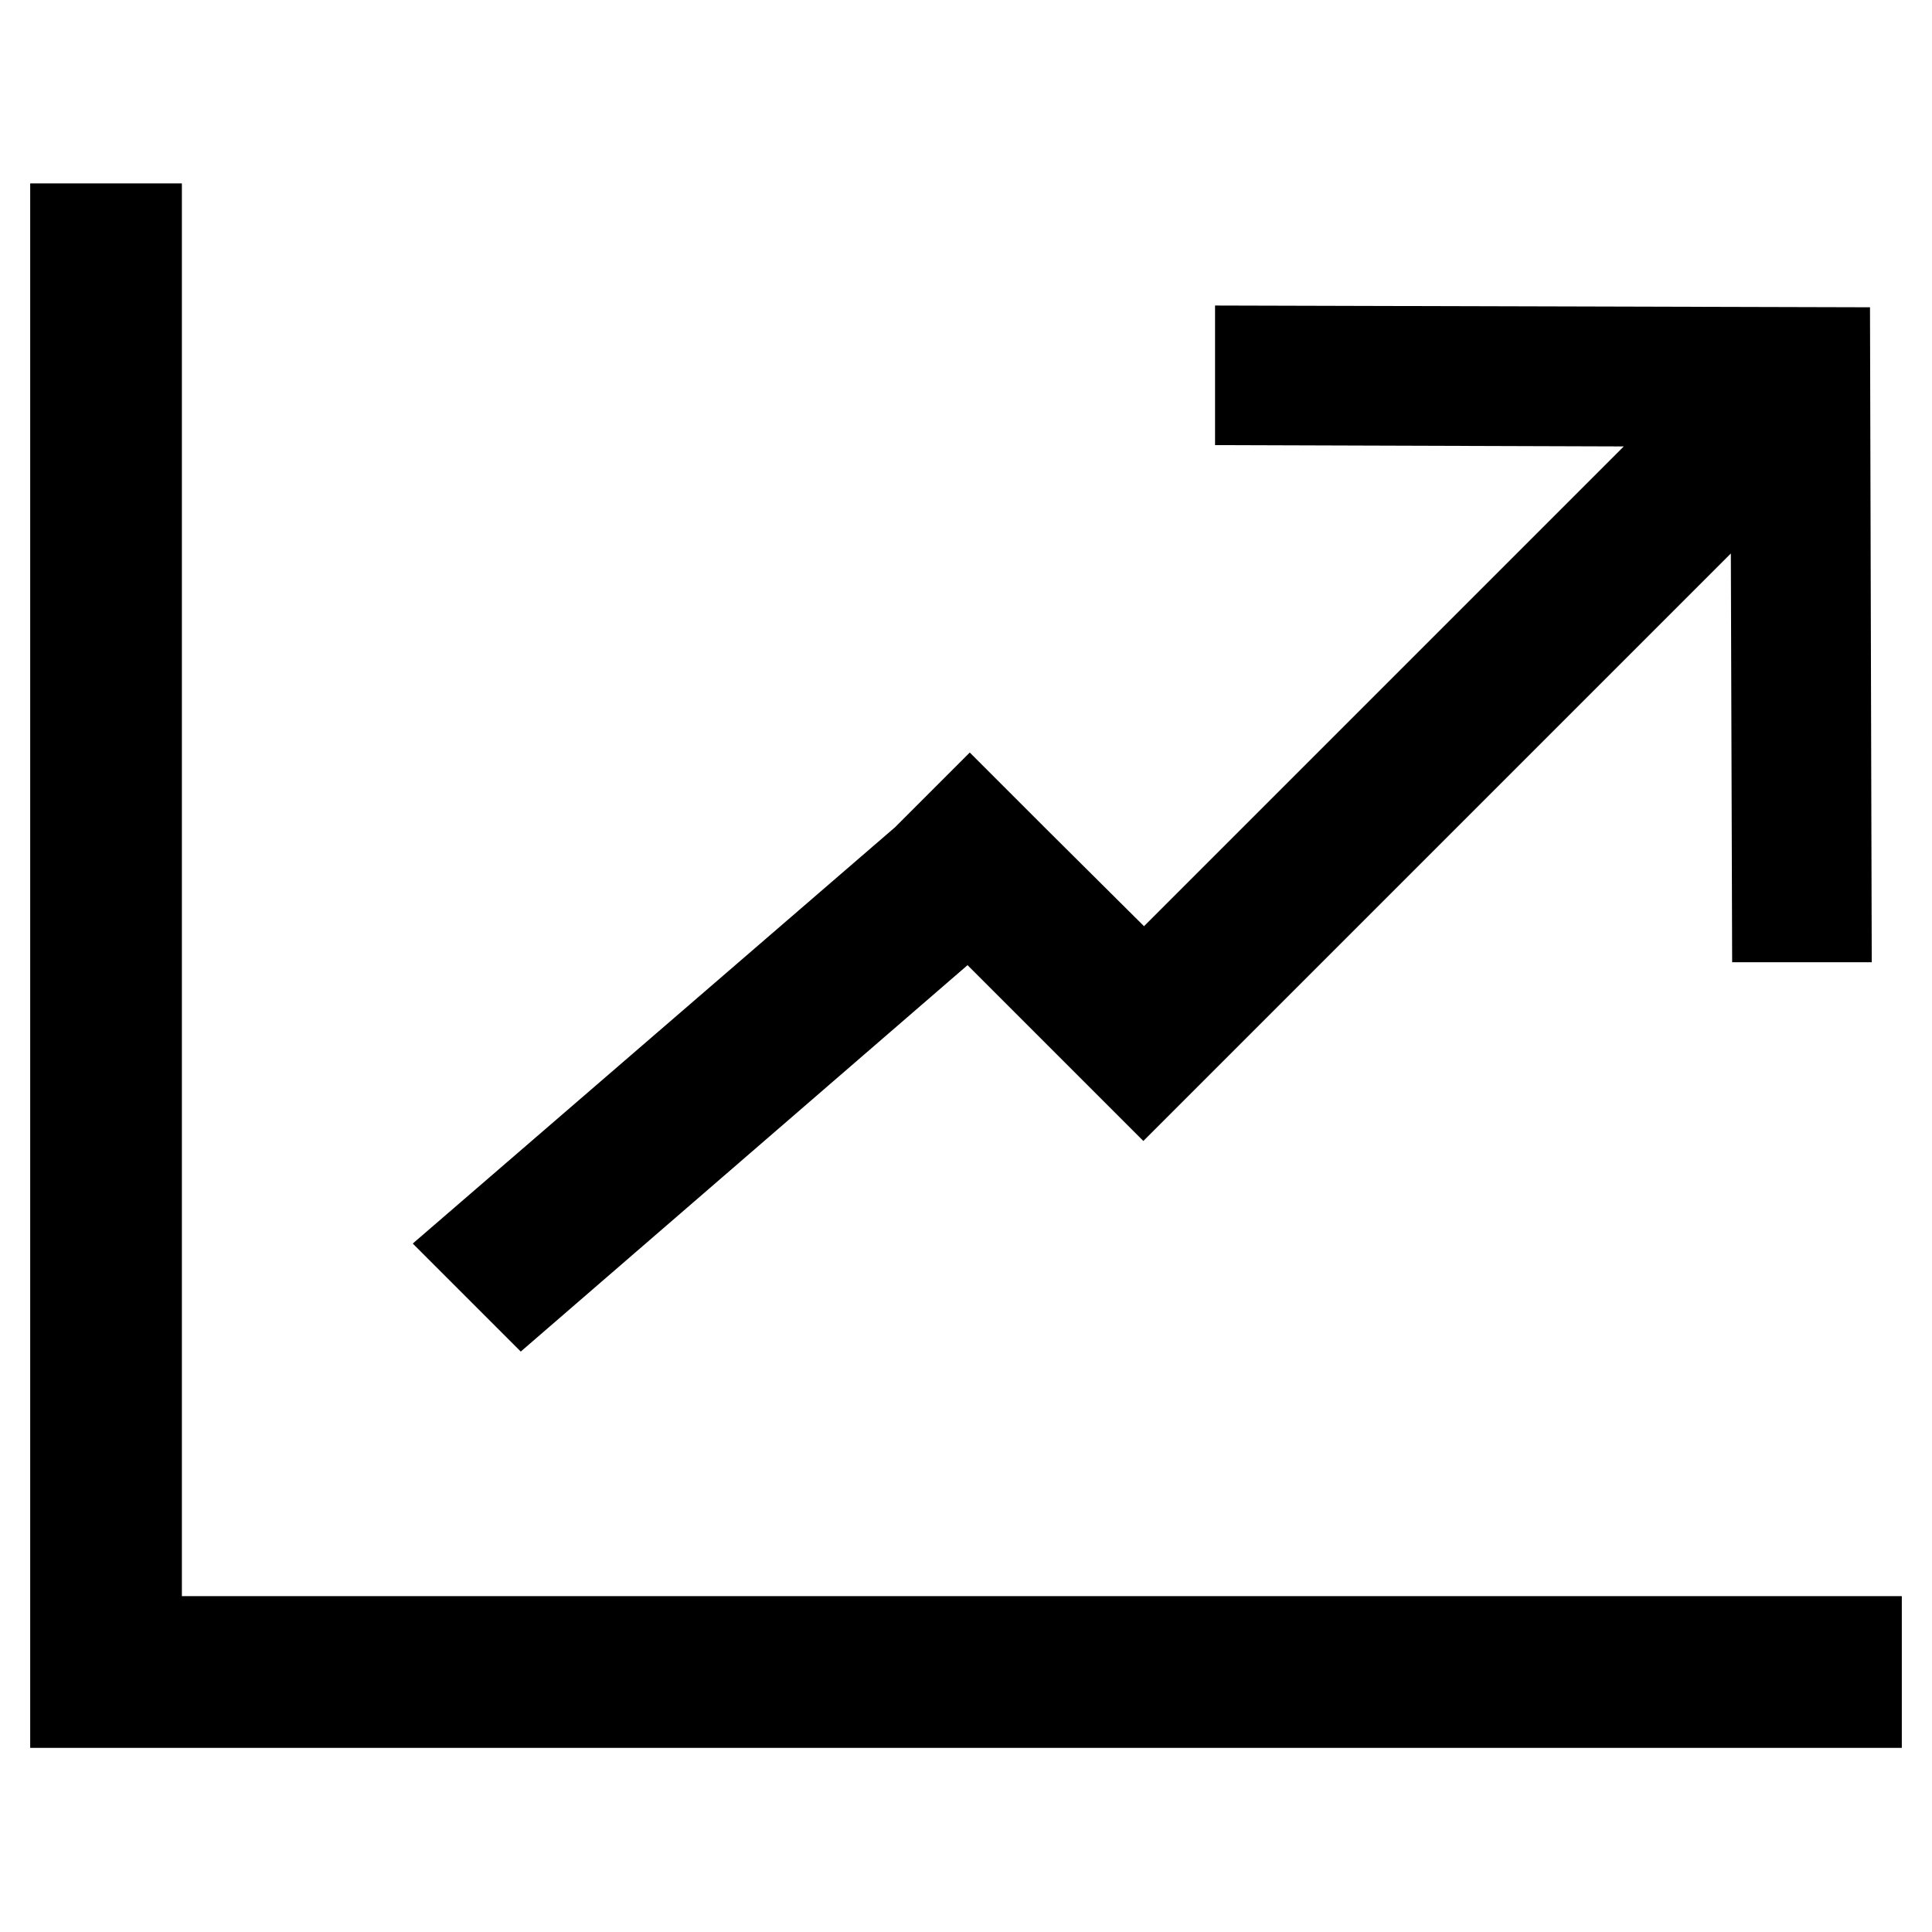
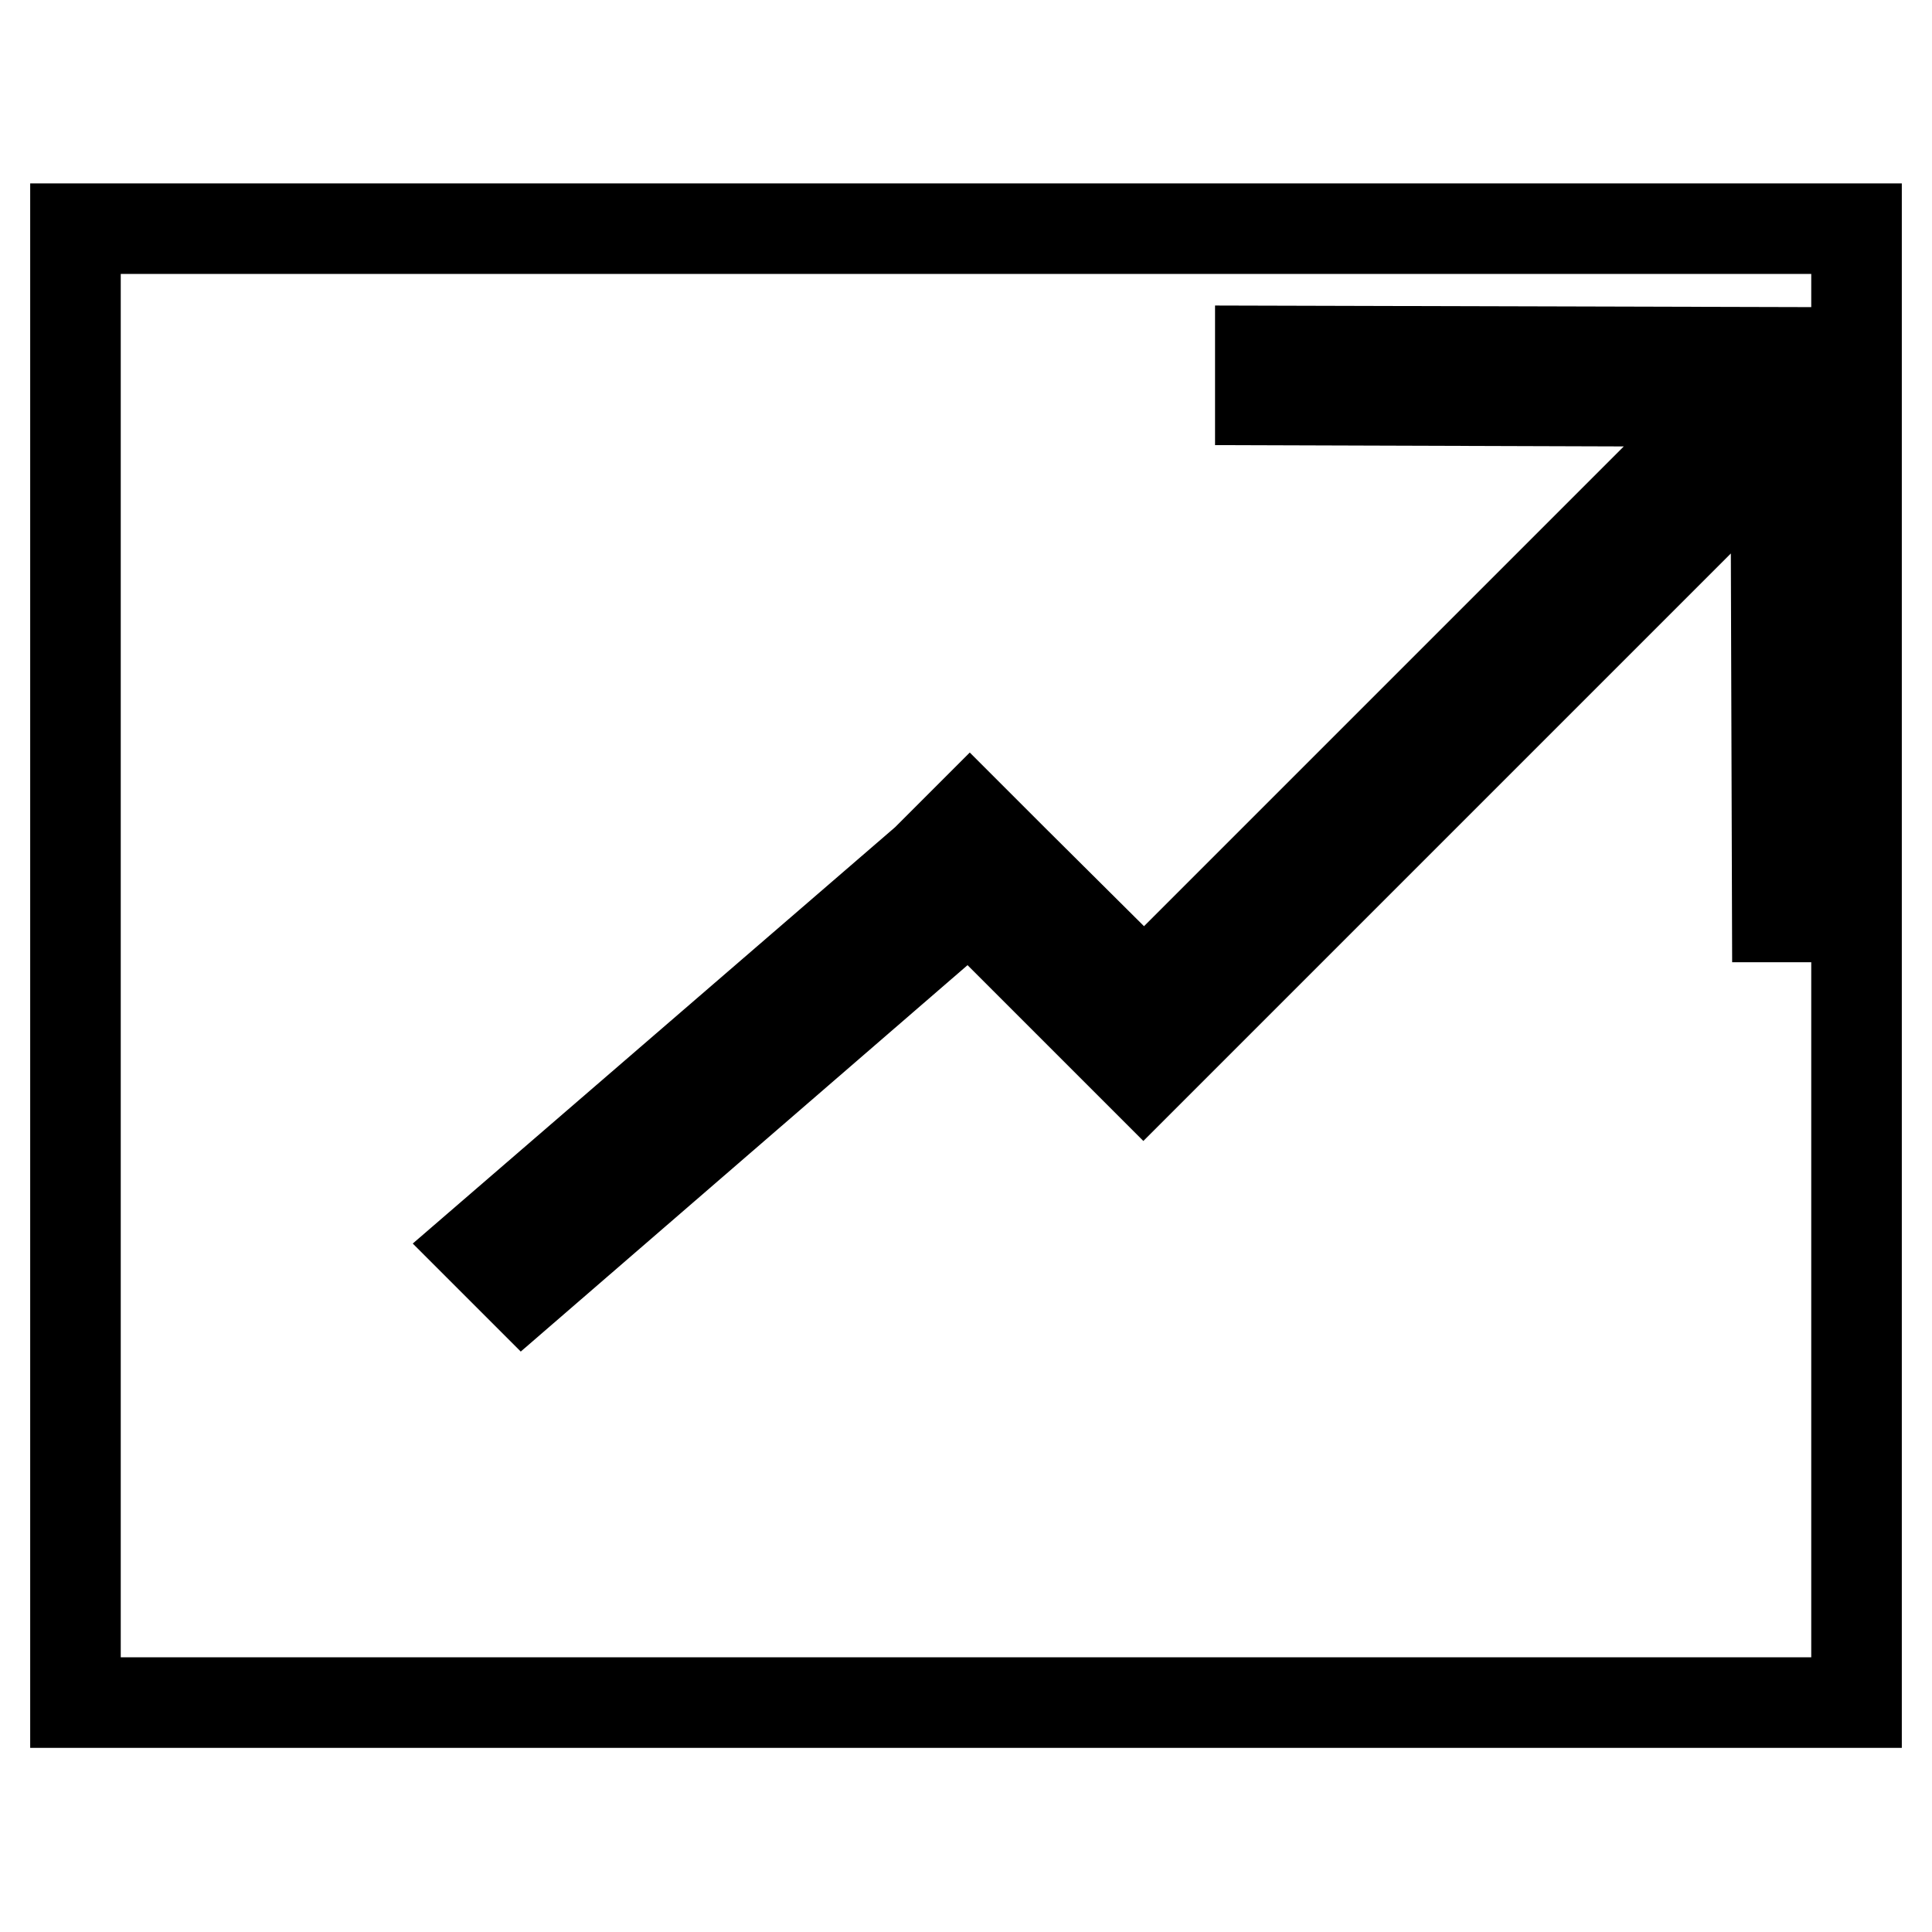
<svg xmlns="http://www.w3.org/2000/svg" version="1.1" x="0px" y="0px" viewBox="0 0 256 256" enable-background="new 0 0 256 256" xml:space="preserve">
  <g>
-     <path stroke-width="12" fill-opacity="0" stroke="#000000" d="M128.5,119.7l23,23l5.8-5.8l78-78l0.2,62.6l6.5,0l-0.2-74.8l-74.8-0.2l0,6.5l62.6,0.2l-78,78L134.3,114 l-5.8-5.8l-5.8,5.8l-59.2,51.1l5.8,5.8L128.5,119.7z M18.1,30.3H10v187.2v8.1h8.1H246v-8.1H18.1V30.3z" />
+     <path stroke-width="12" fill-opacity="0" stroke="#000000" d="M128.5,119.7l23,23l5.8-5.8l78-78l0.2,62.6l6.5,0l-0.2-74.8l-74.8-0.2l0,6.5l62.6,0.2l-78,78L134.3,114 l-5.8-5.8l-5.8,5.8l-59.2,51.1l5.8,5.8L128.5,119.7z M18.1,30.3H10v187.2v8.1h8.1H246v-8.1V30.3z" />
  </g>
</svg>